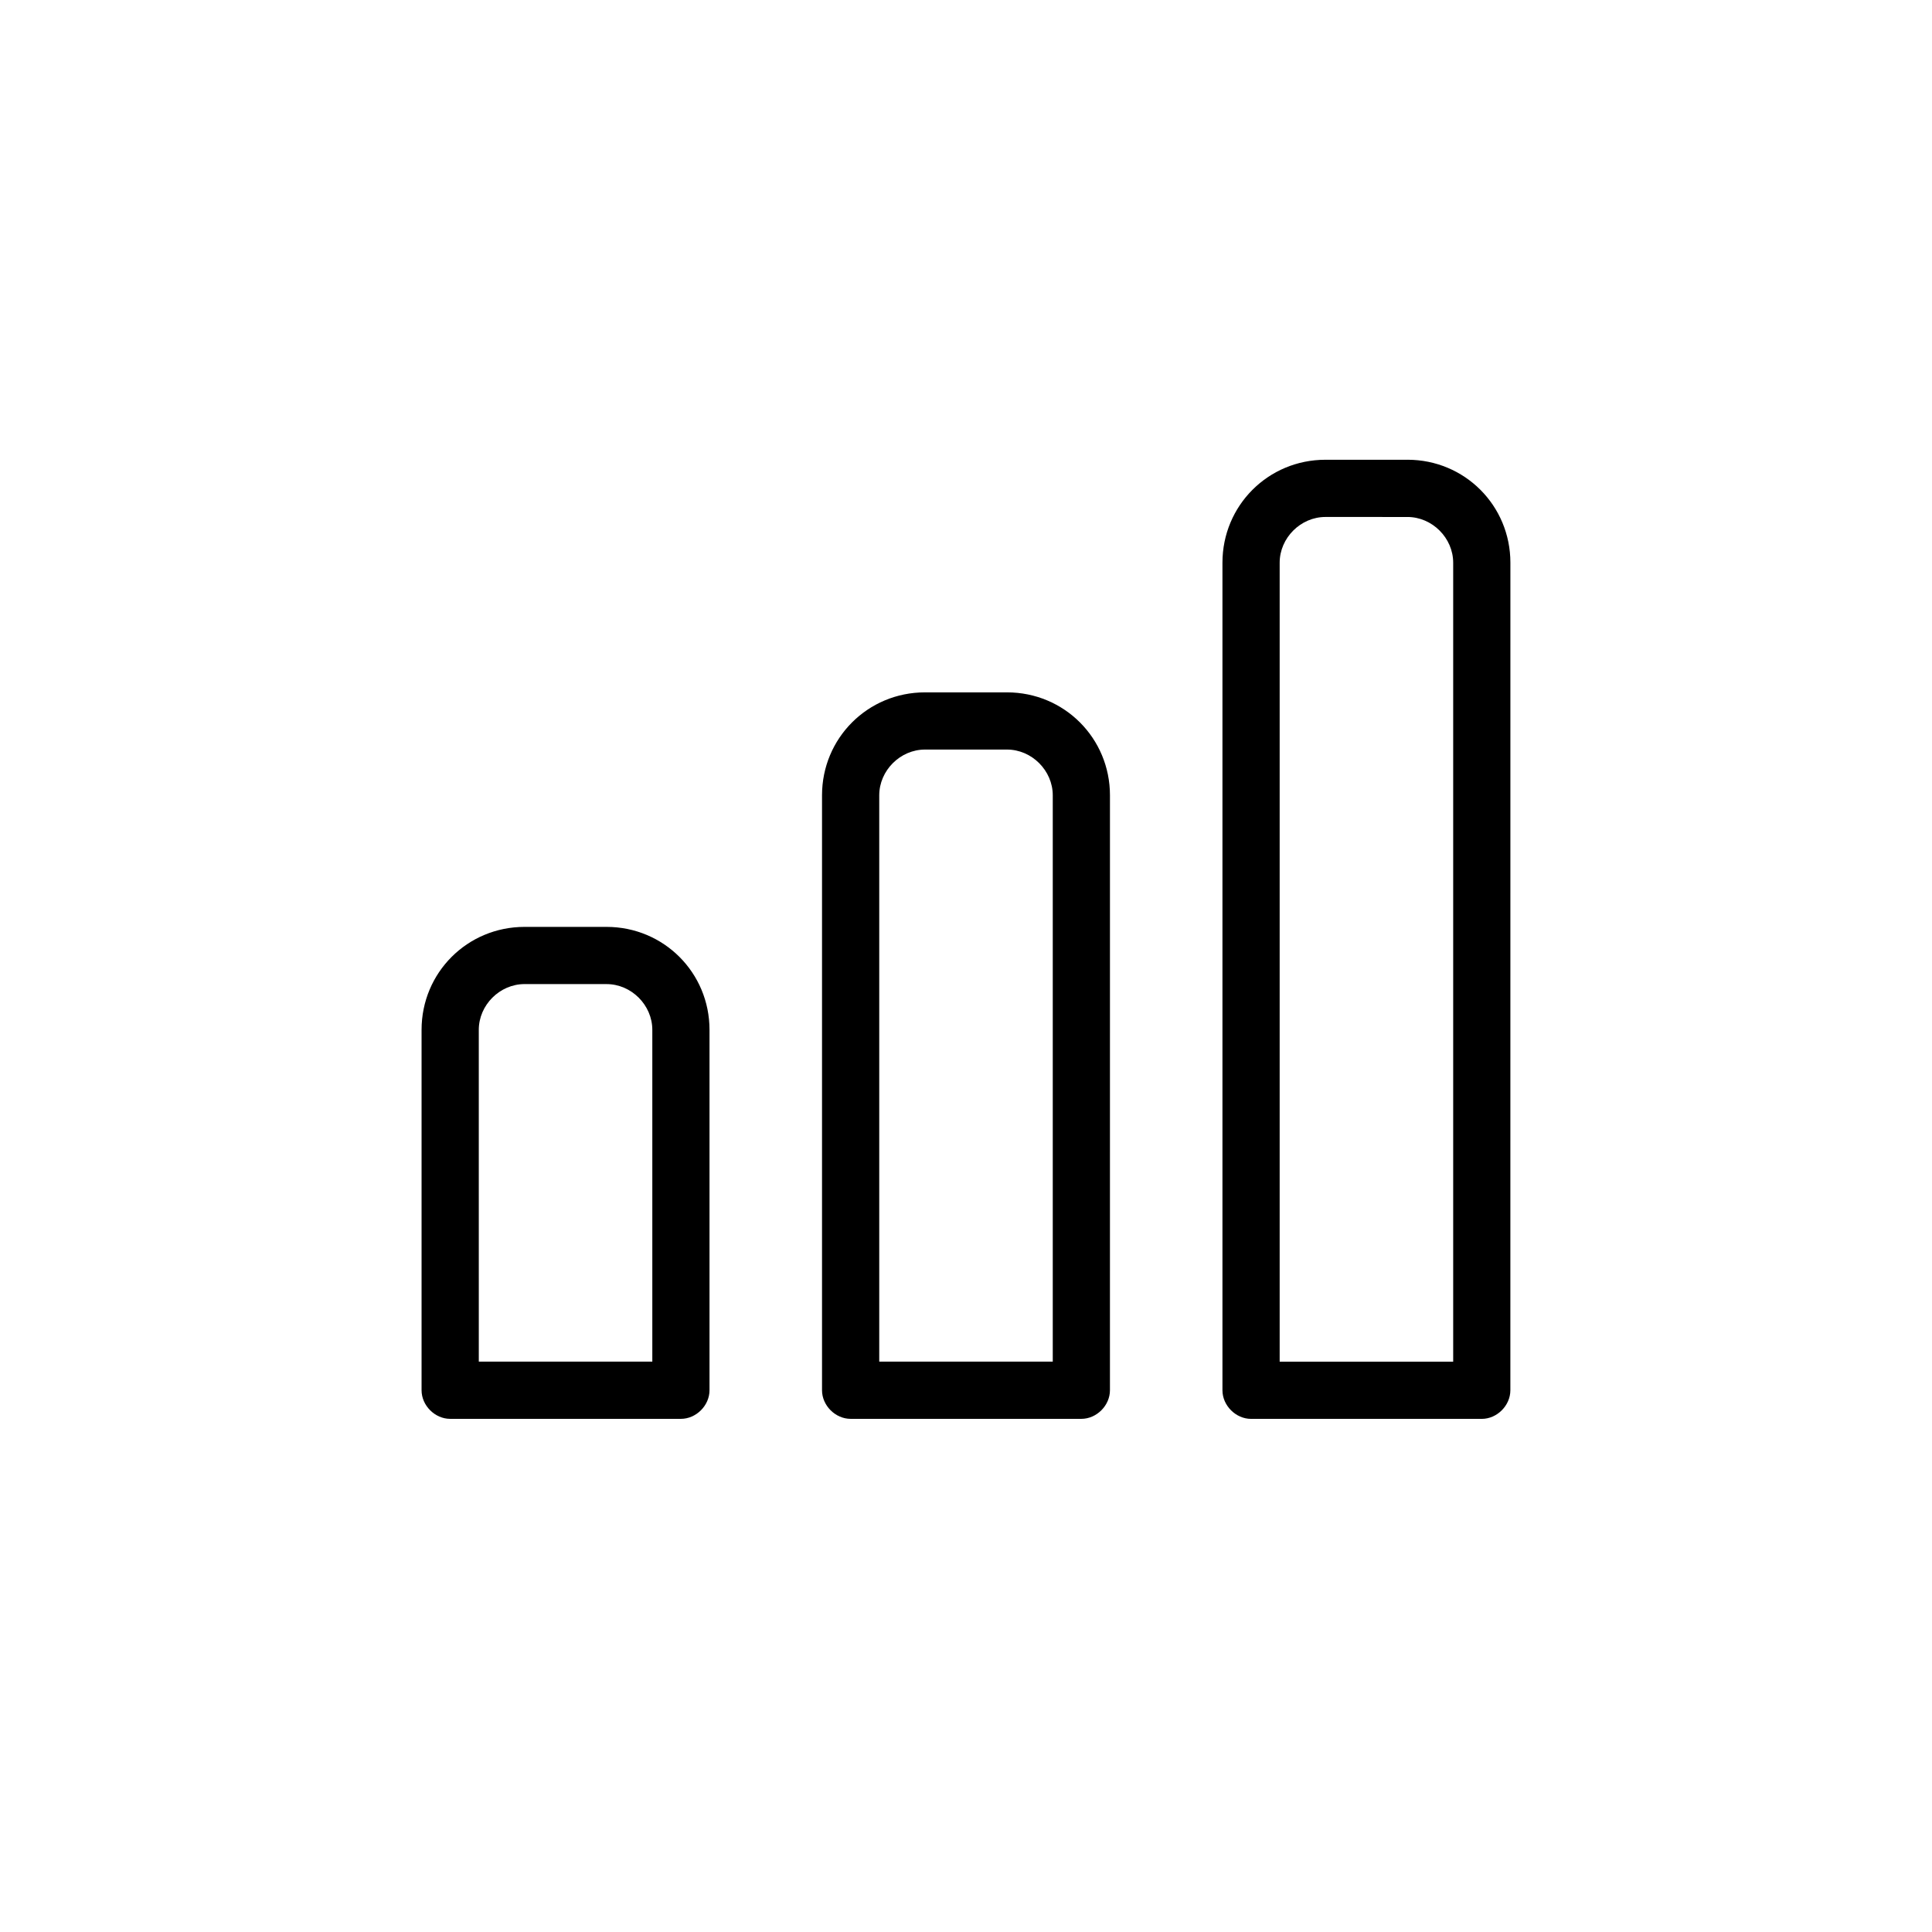
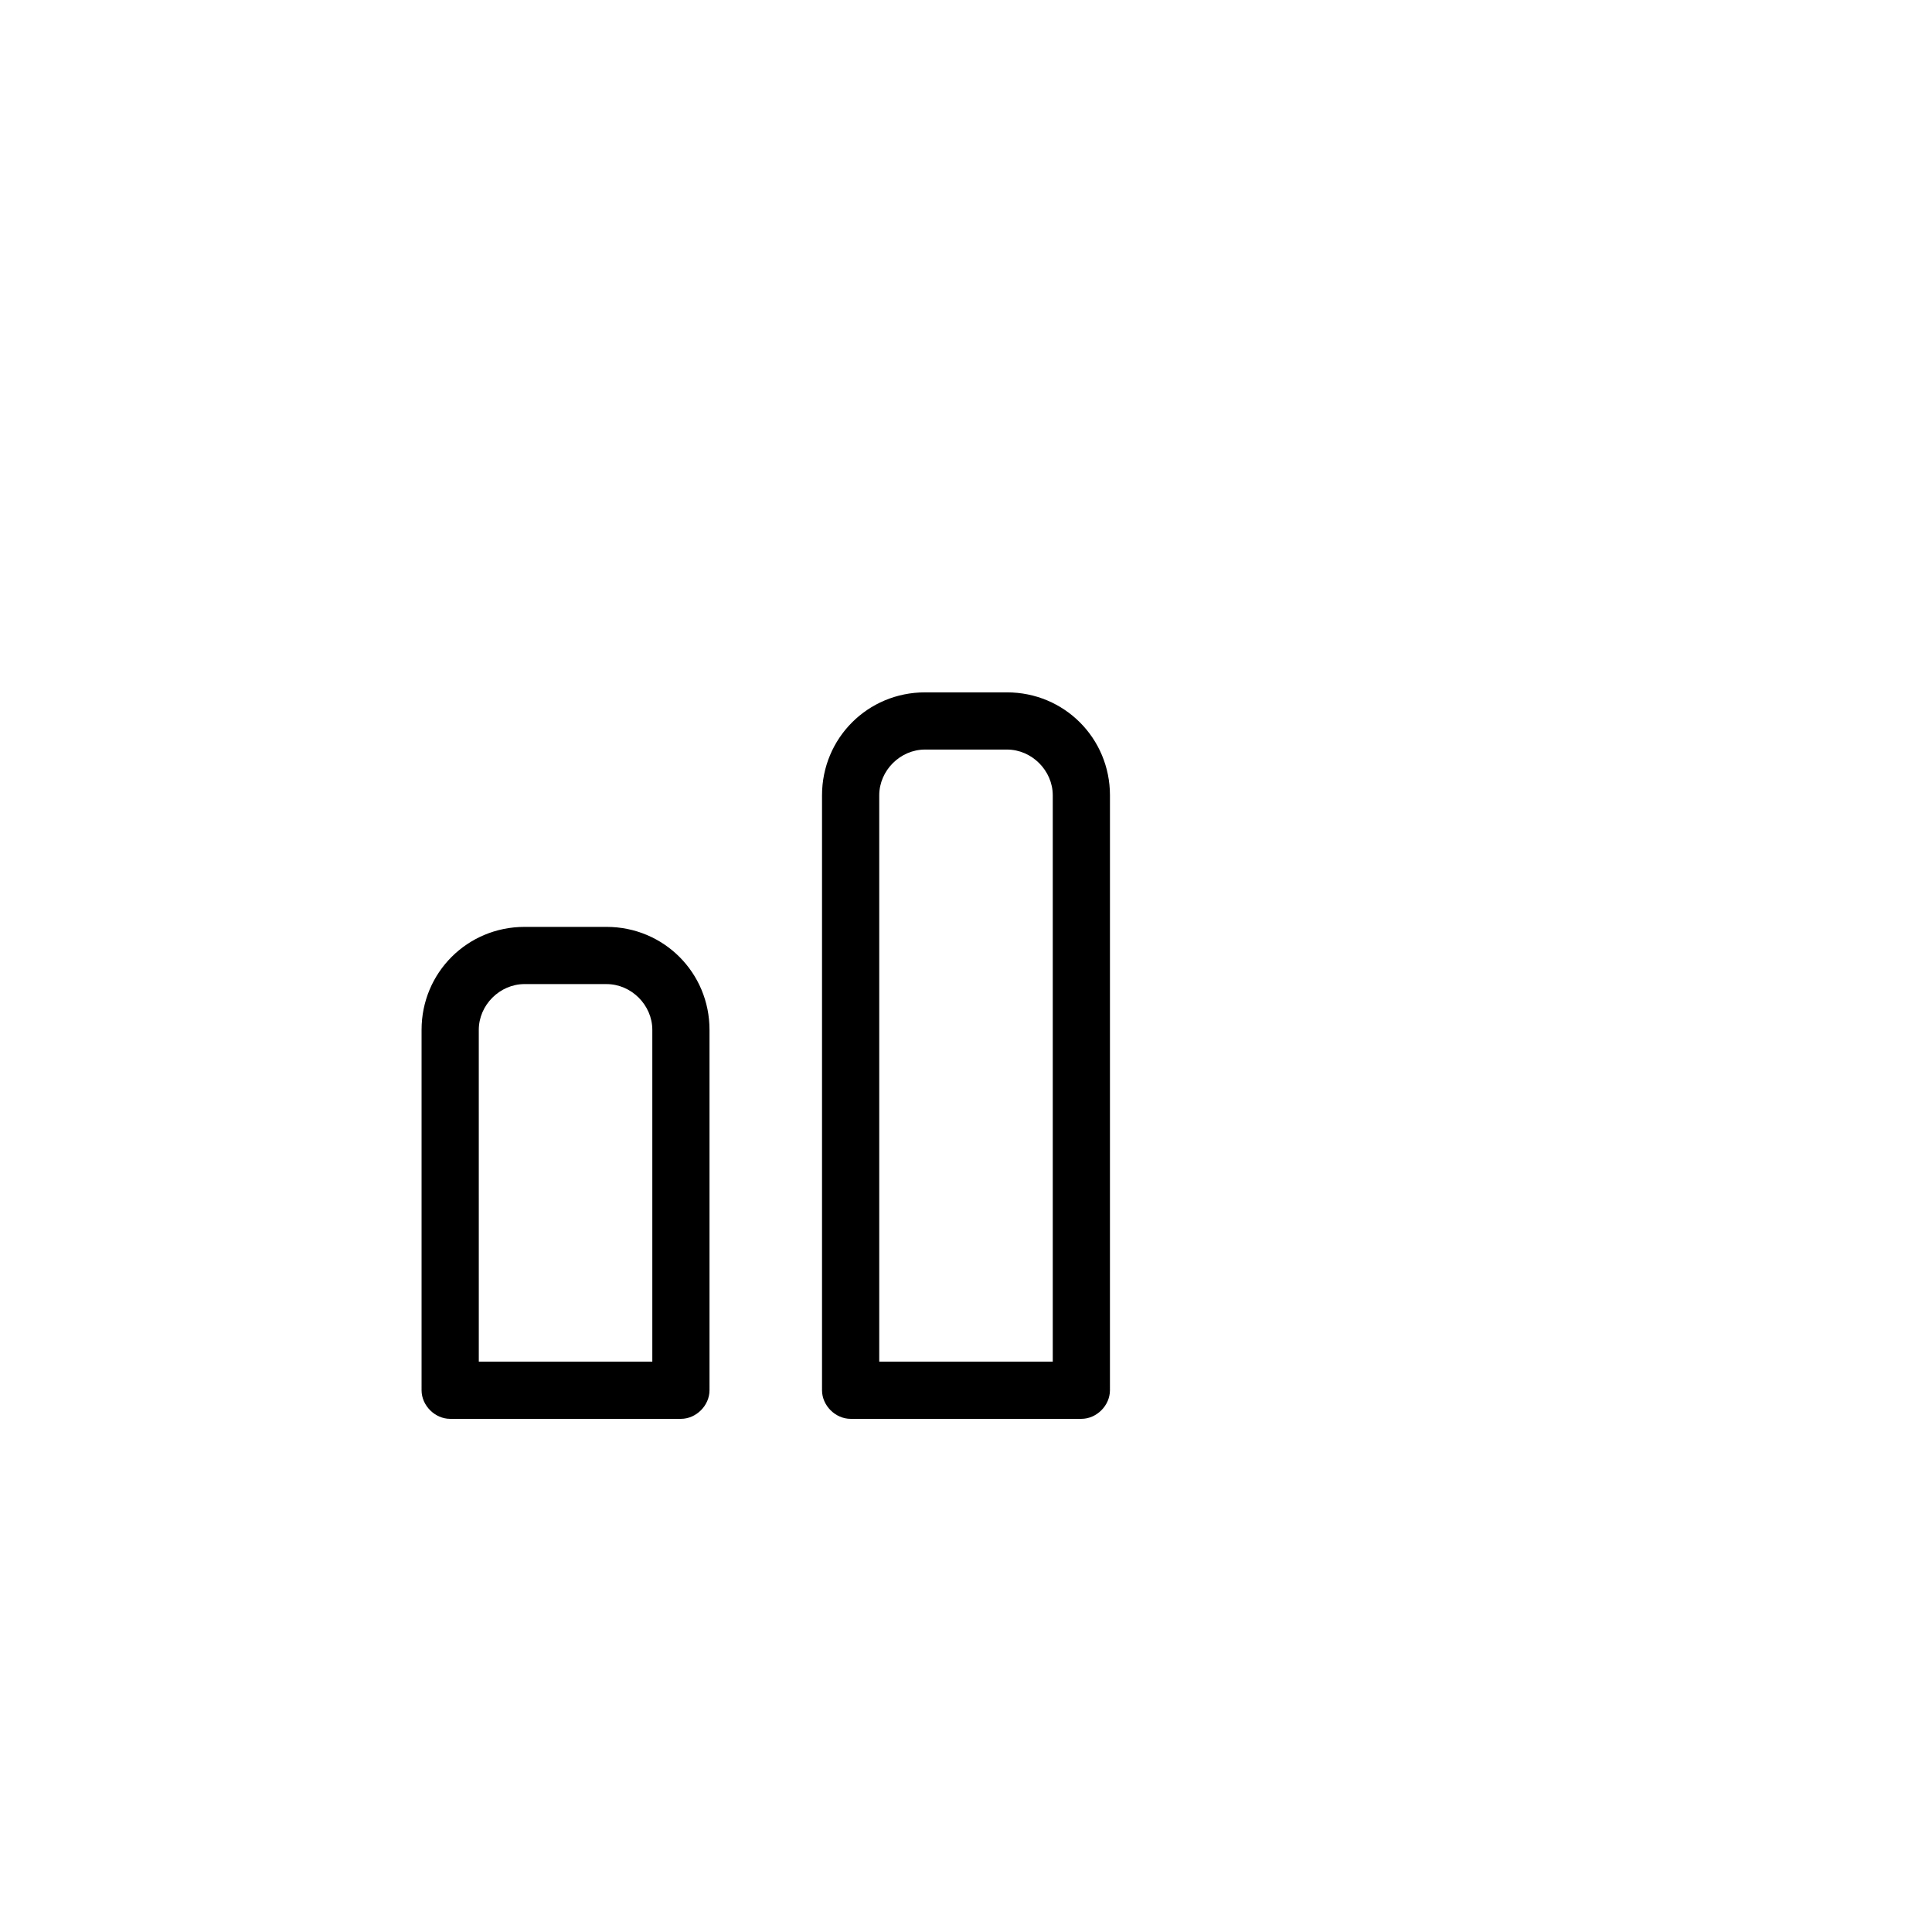
<svg xmlns="http://www.w3.org/2000/svg" fill="#000000" width="800px" height="800px" version="1.1" viewBox="144 144 512 512">
  <g>
-     <path d="m516.98 265.84h-21.73c-15.16 0-27.289 12.129-27.289 27.289v219.31c0 4.043 3.539 7.578 7.578 7.578h61.145c4.043 0 7.578-3.539 7.578-7.578l0.008-219.32c0-15.16-12.129-27.285-27.289-27.285zm12.129 239.02h-45.984v-211.73c0-6.57 5.559-12.129 12.129-12.129l21.727 0.004c6.57 0 12.129 5.559 12.129 12.129z" />
    <path d="m430.57 520.01c4.043 0 7.578-3.539 7.578-7.578l0.004-157.66c0-15.16-12.129-27.289-27.289-27.289h-21.73c-15.16 0-27.289 12.129-27.289 27.289v157.66c0 4.043 3.539 7.578 7.578 7.578zm-53.562-165.24c0-6.57 5.559-12.129 12.129-12.129h21.727c6.57 0 12.129 5.559 12.129 12.129v150.08h-45.984z" />
    <path d="m324.45 520.01c4.043 0 7.578-3.539 7.578-7.578v-95.508c0-15.16-12.129-27.289-27.289-27.289h-21.73c-15.16 0-27.289 12.129-27.289 27.289v95.508c0 4.043 3.539 7.578 7.578 7.578zm-53.566-103.09c0-6.57 5.559-12.129 12.129-12.129l21.73 0.004c6.57 0 12.129 5.559 12.129 12.129v87.926h-45.984z" />
  </g>
</svg>